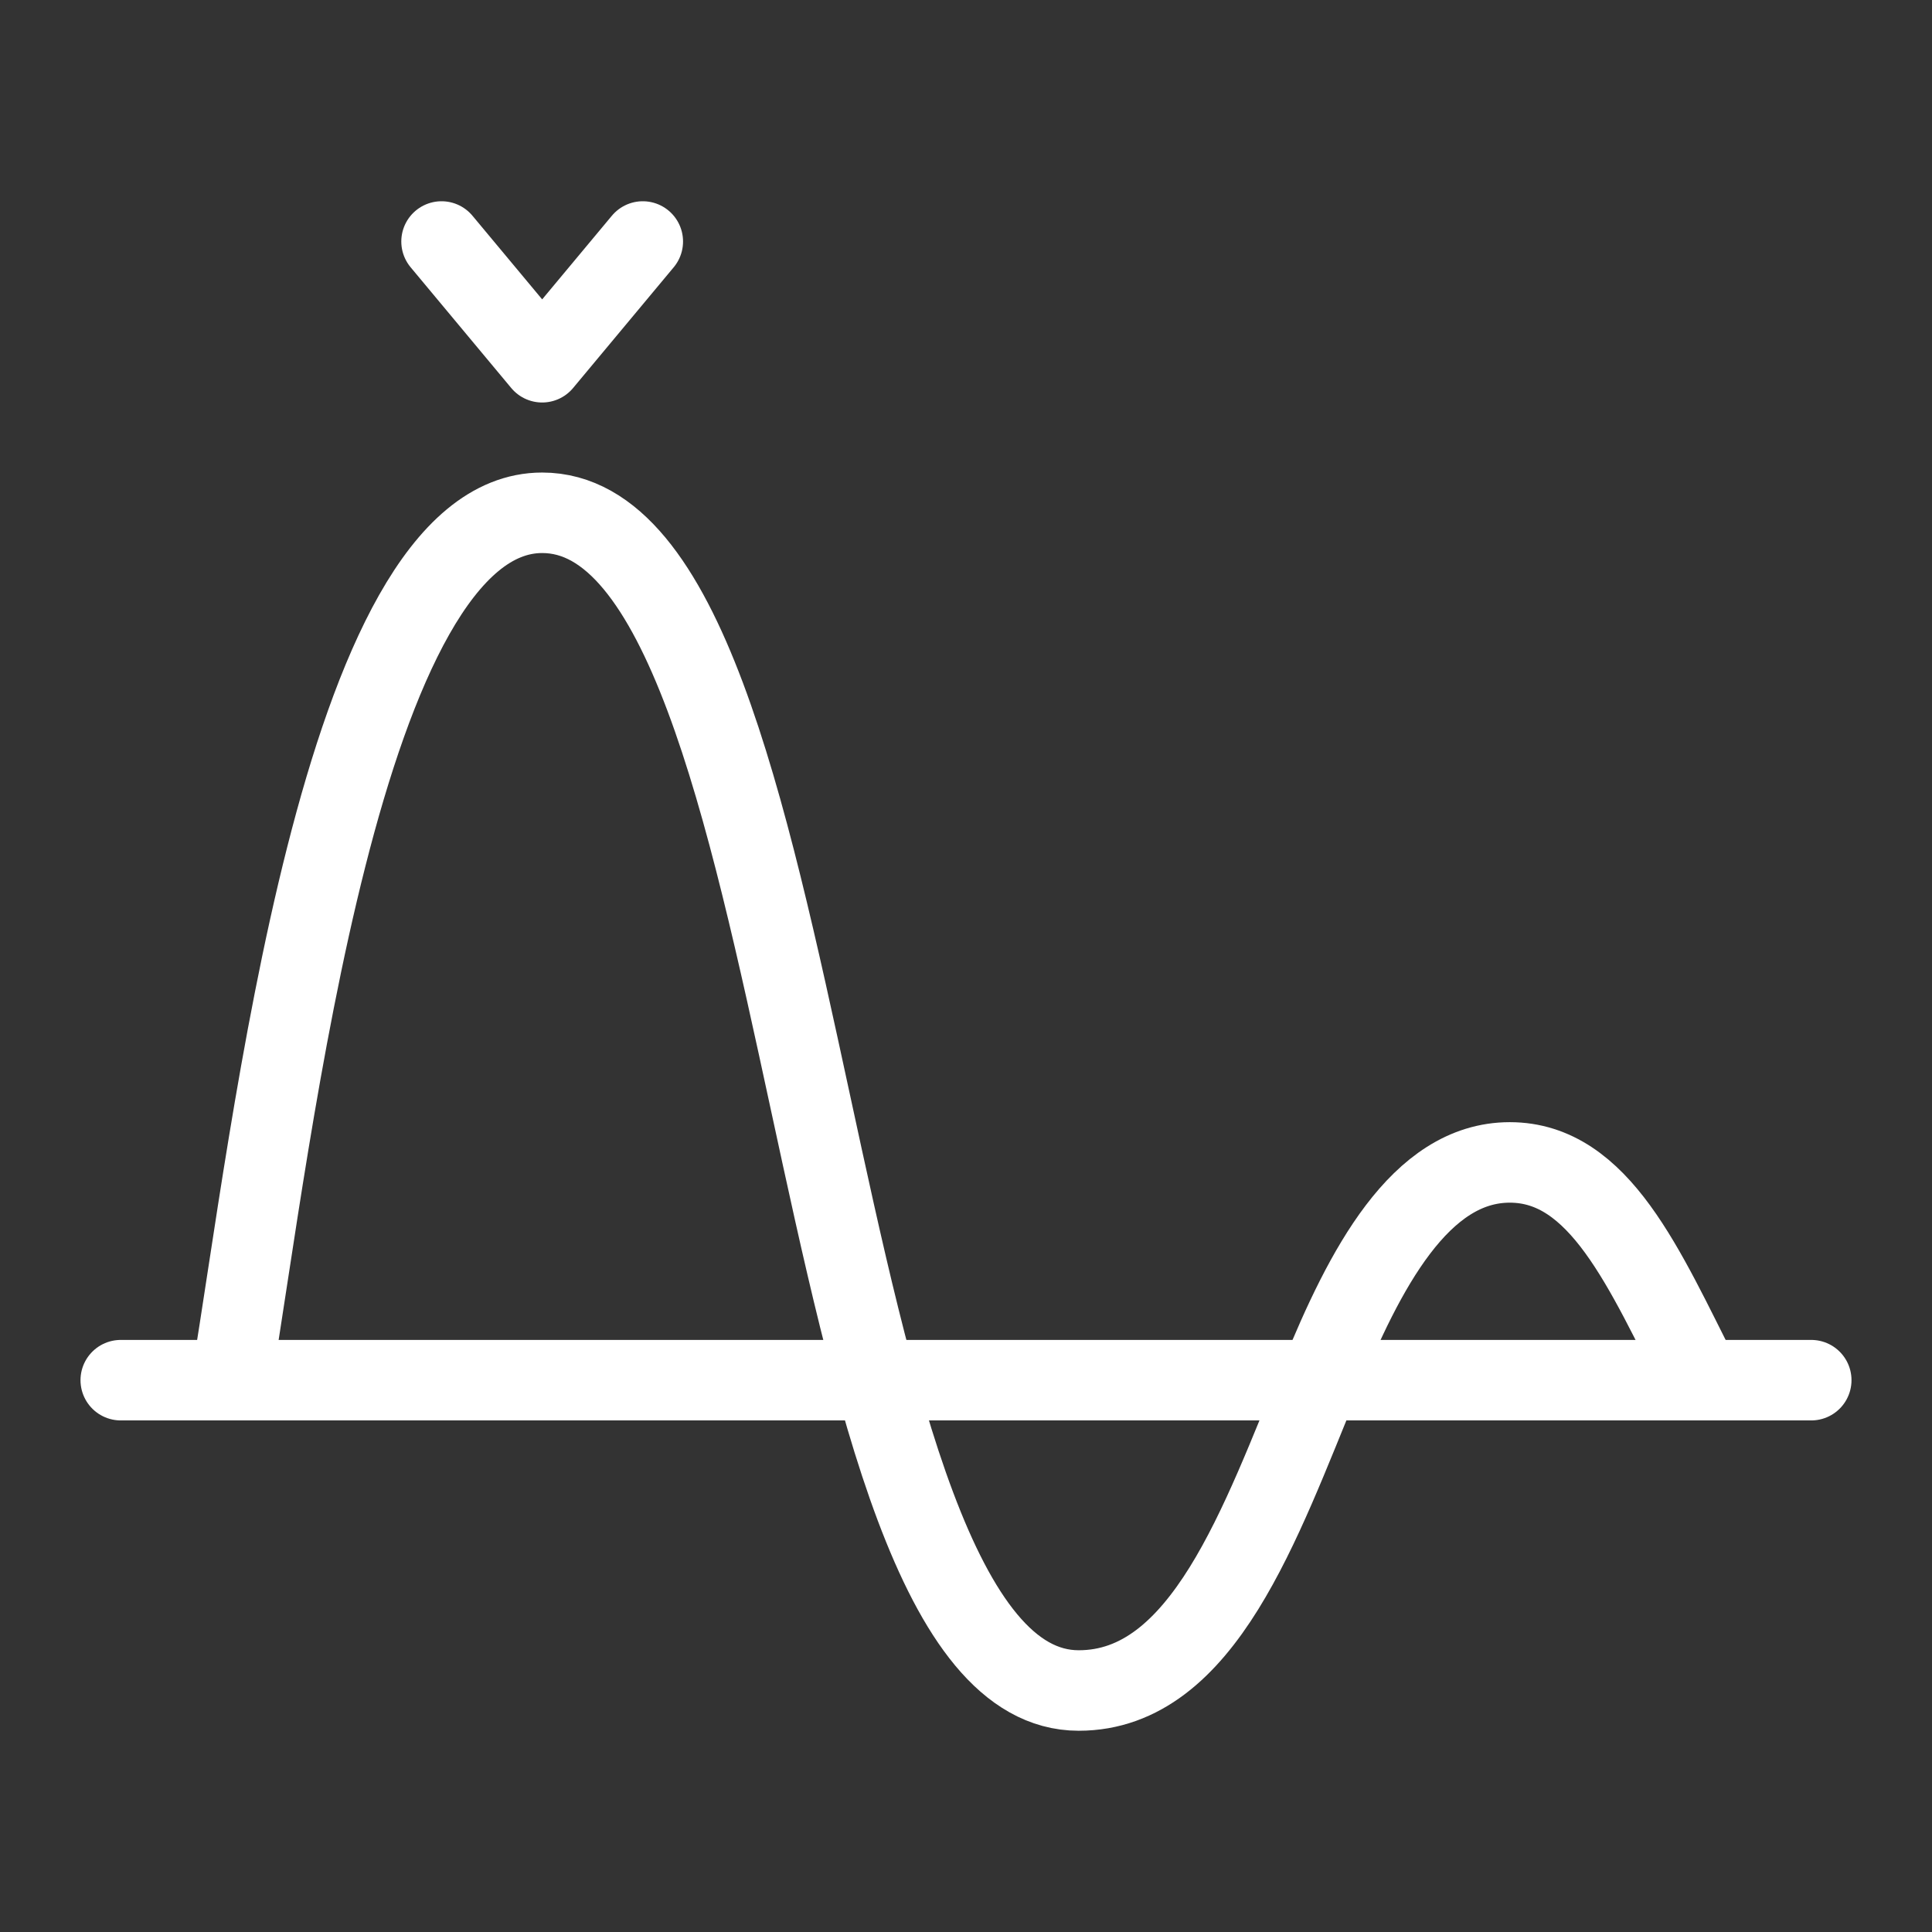
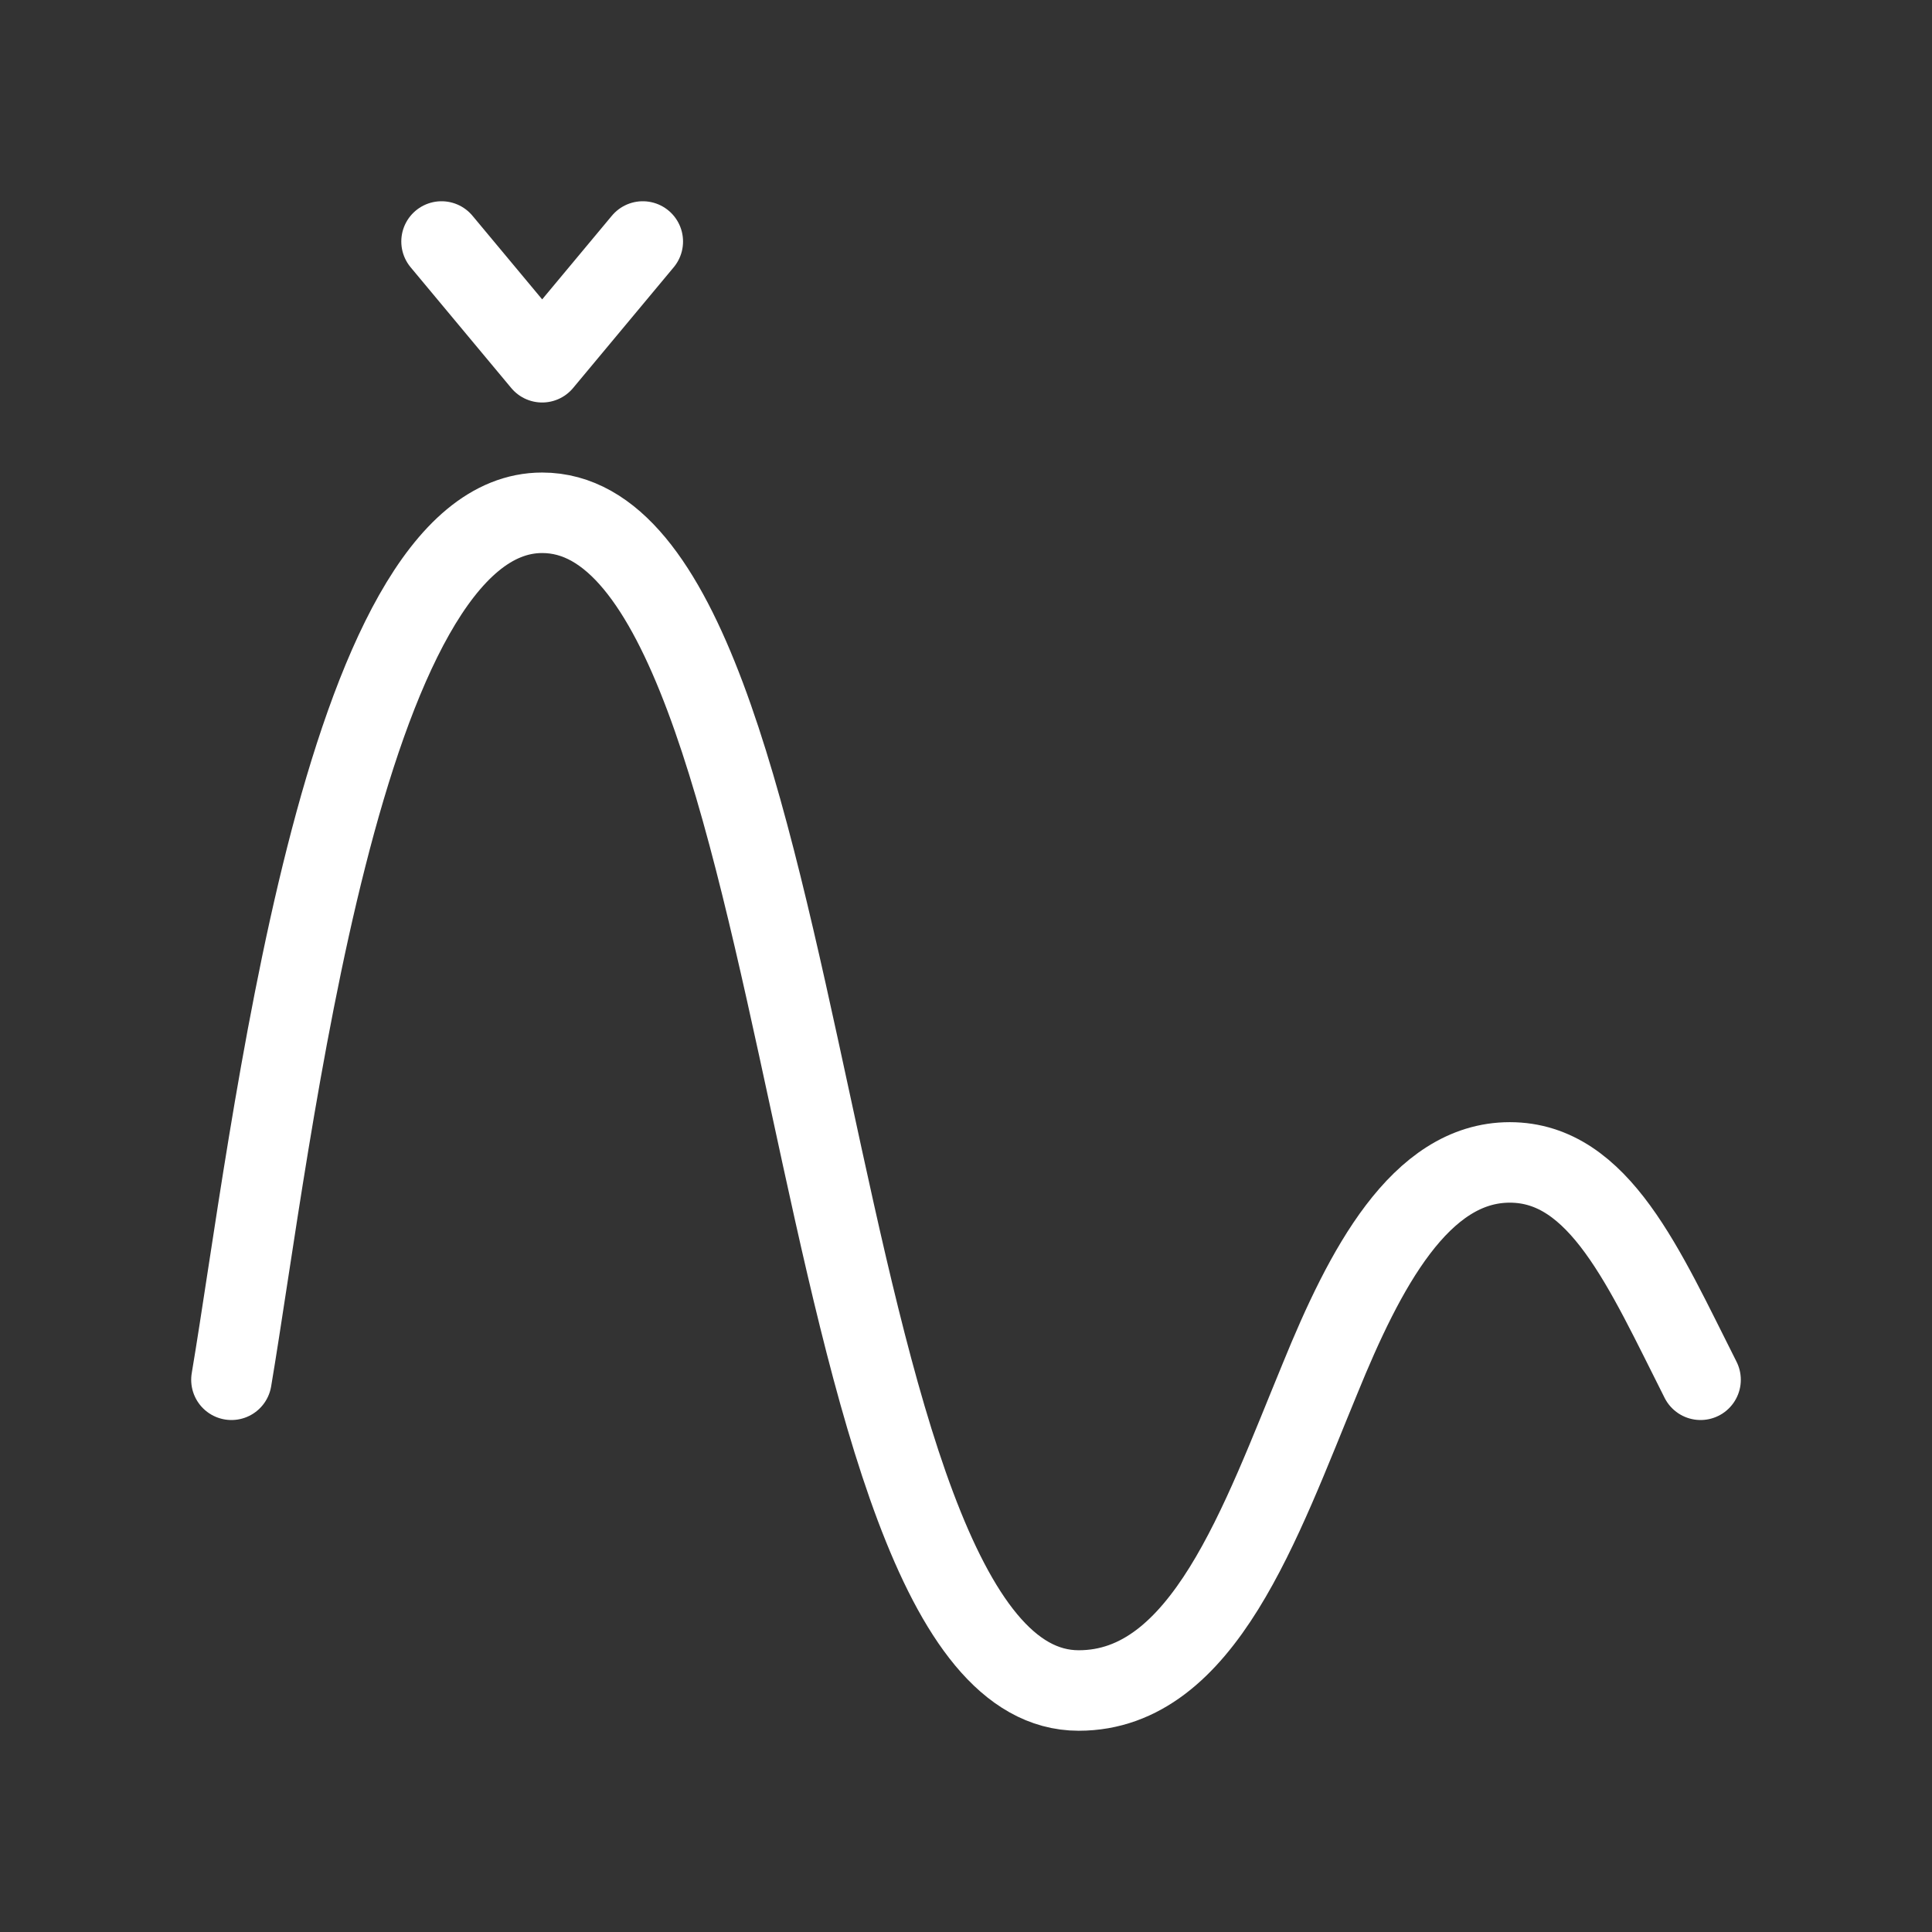
<svg xmlns="http://www.w3.org/2000/svg" viewBox="0 0 48 48">
  <rect x="0" y="0" width="48" height="48" fill="#333333" stroke="none" />
  <defs>
    <style>.cls-1,.cls-2{fill:none;}.cls-1{stroke:#fff;stroke-linecap:round;stroke-linejoin:round;stroke-width:2px;}</style>
  </defs>
  <g id="Pages_Loudness_Correction" data-name="Pages – Loudness Correction">
-     <line class="cls-1" x1="45" y1="34.29" x2="3" y2="34.29" />
    <path class="cls-1" d="M5.75,34.28c1-5.93,2.71-21.54,7.72-21.54,7,0,6.32,29.26,13.33,29.26,3.1,0,4.52-4.18,6-7.76,1.1-2.7,2.48-5.36,4.71-5.36s3.34,2.63,4.74,5.4" />
    <polyline class="cls-1" points="15.97 6 13.47 9 10.97 6" />
    <rect class="cls-2" width="48" height="48" />
  </g>
</svg>